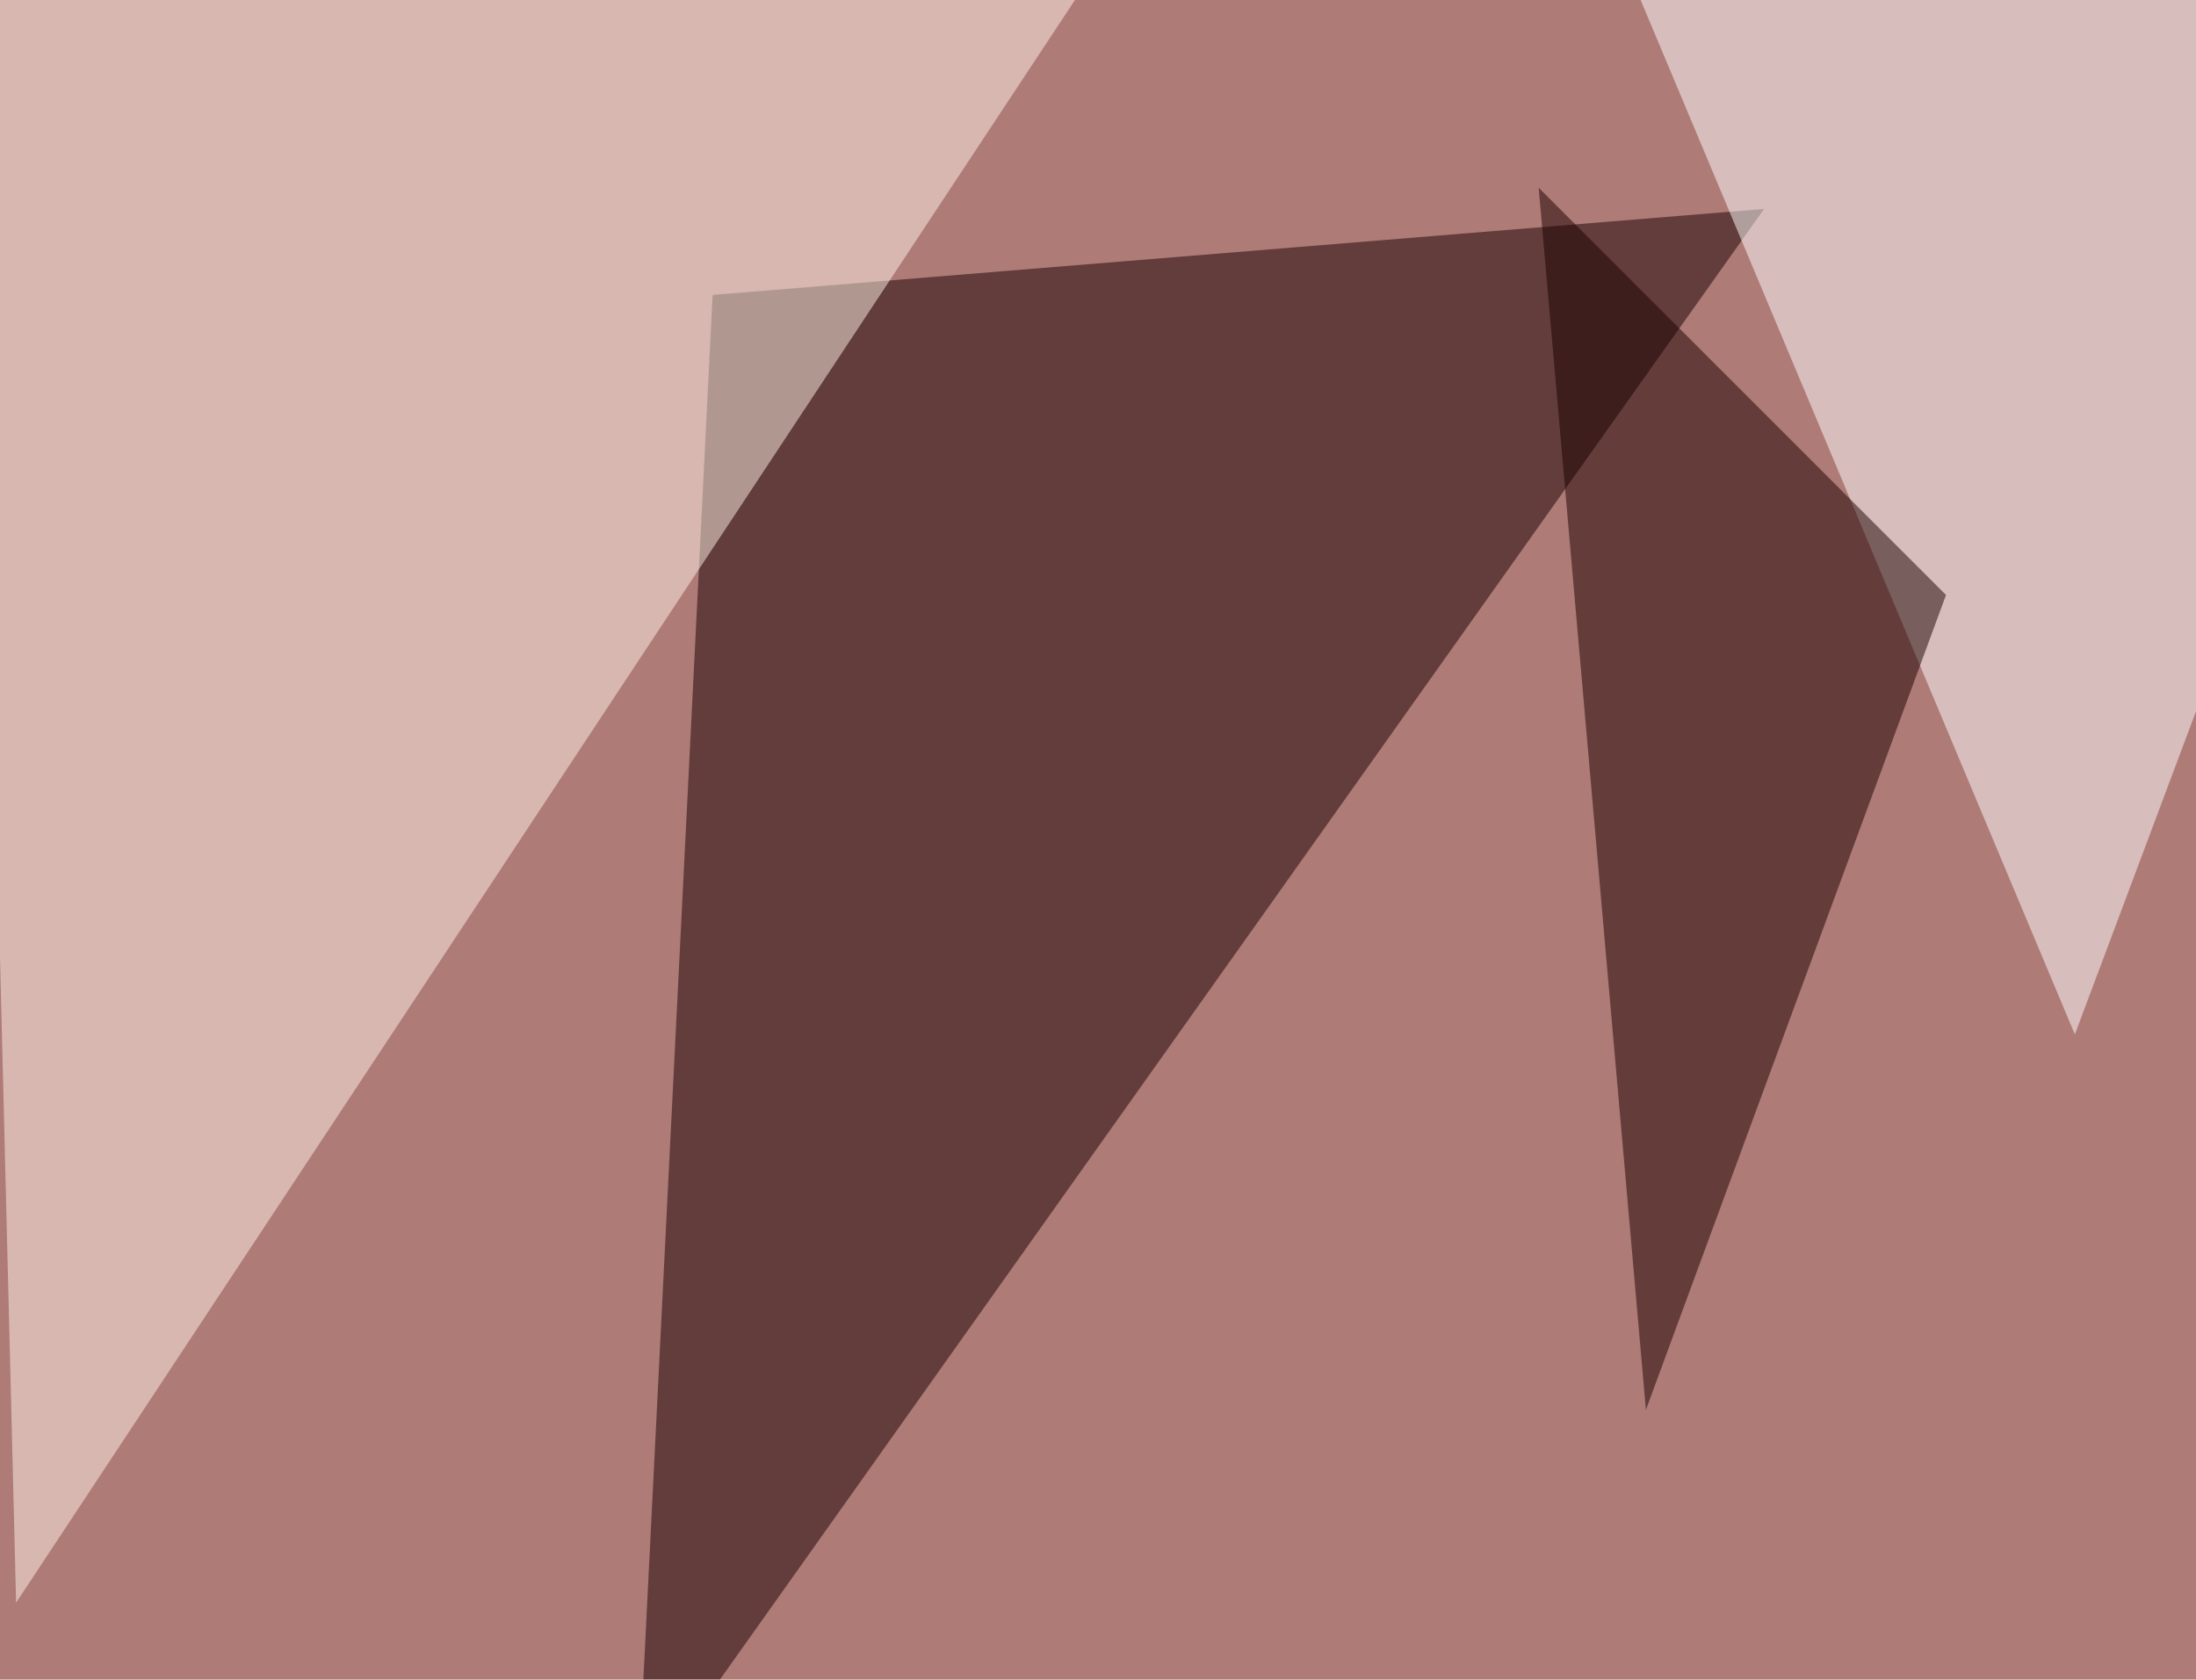
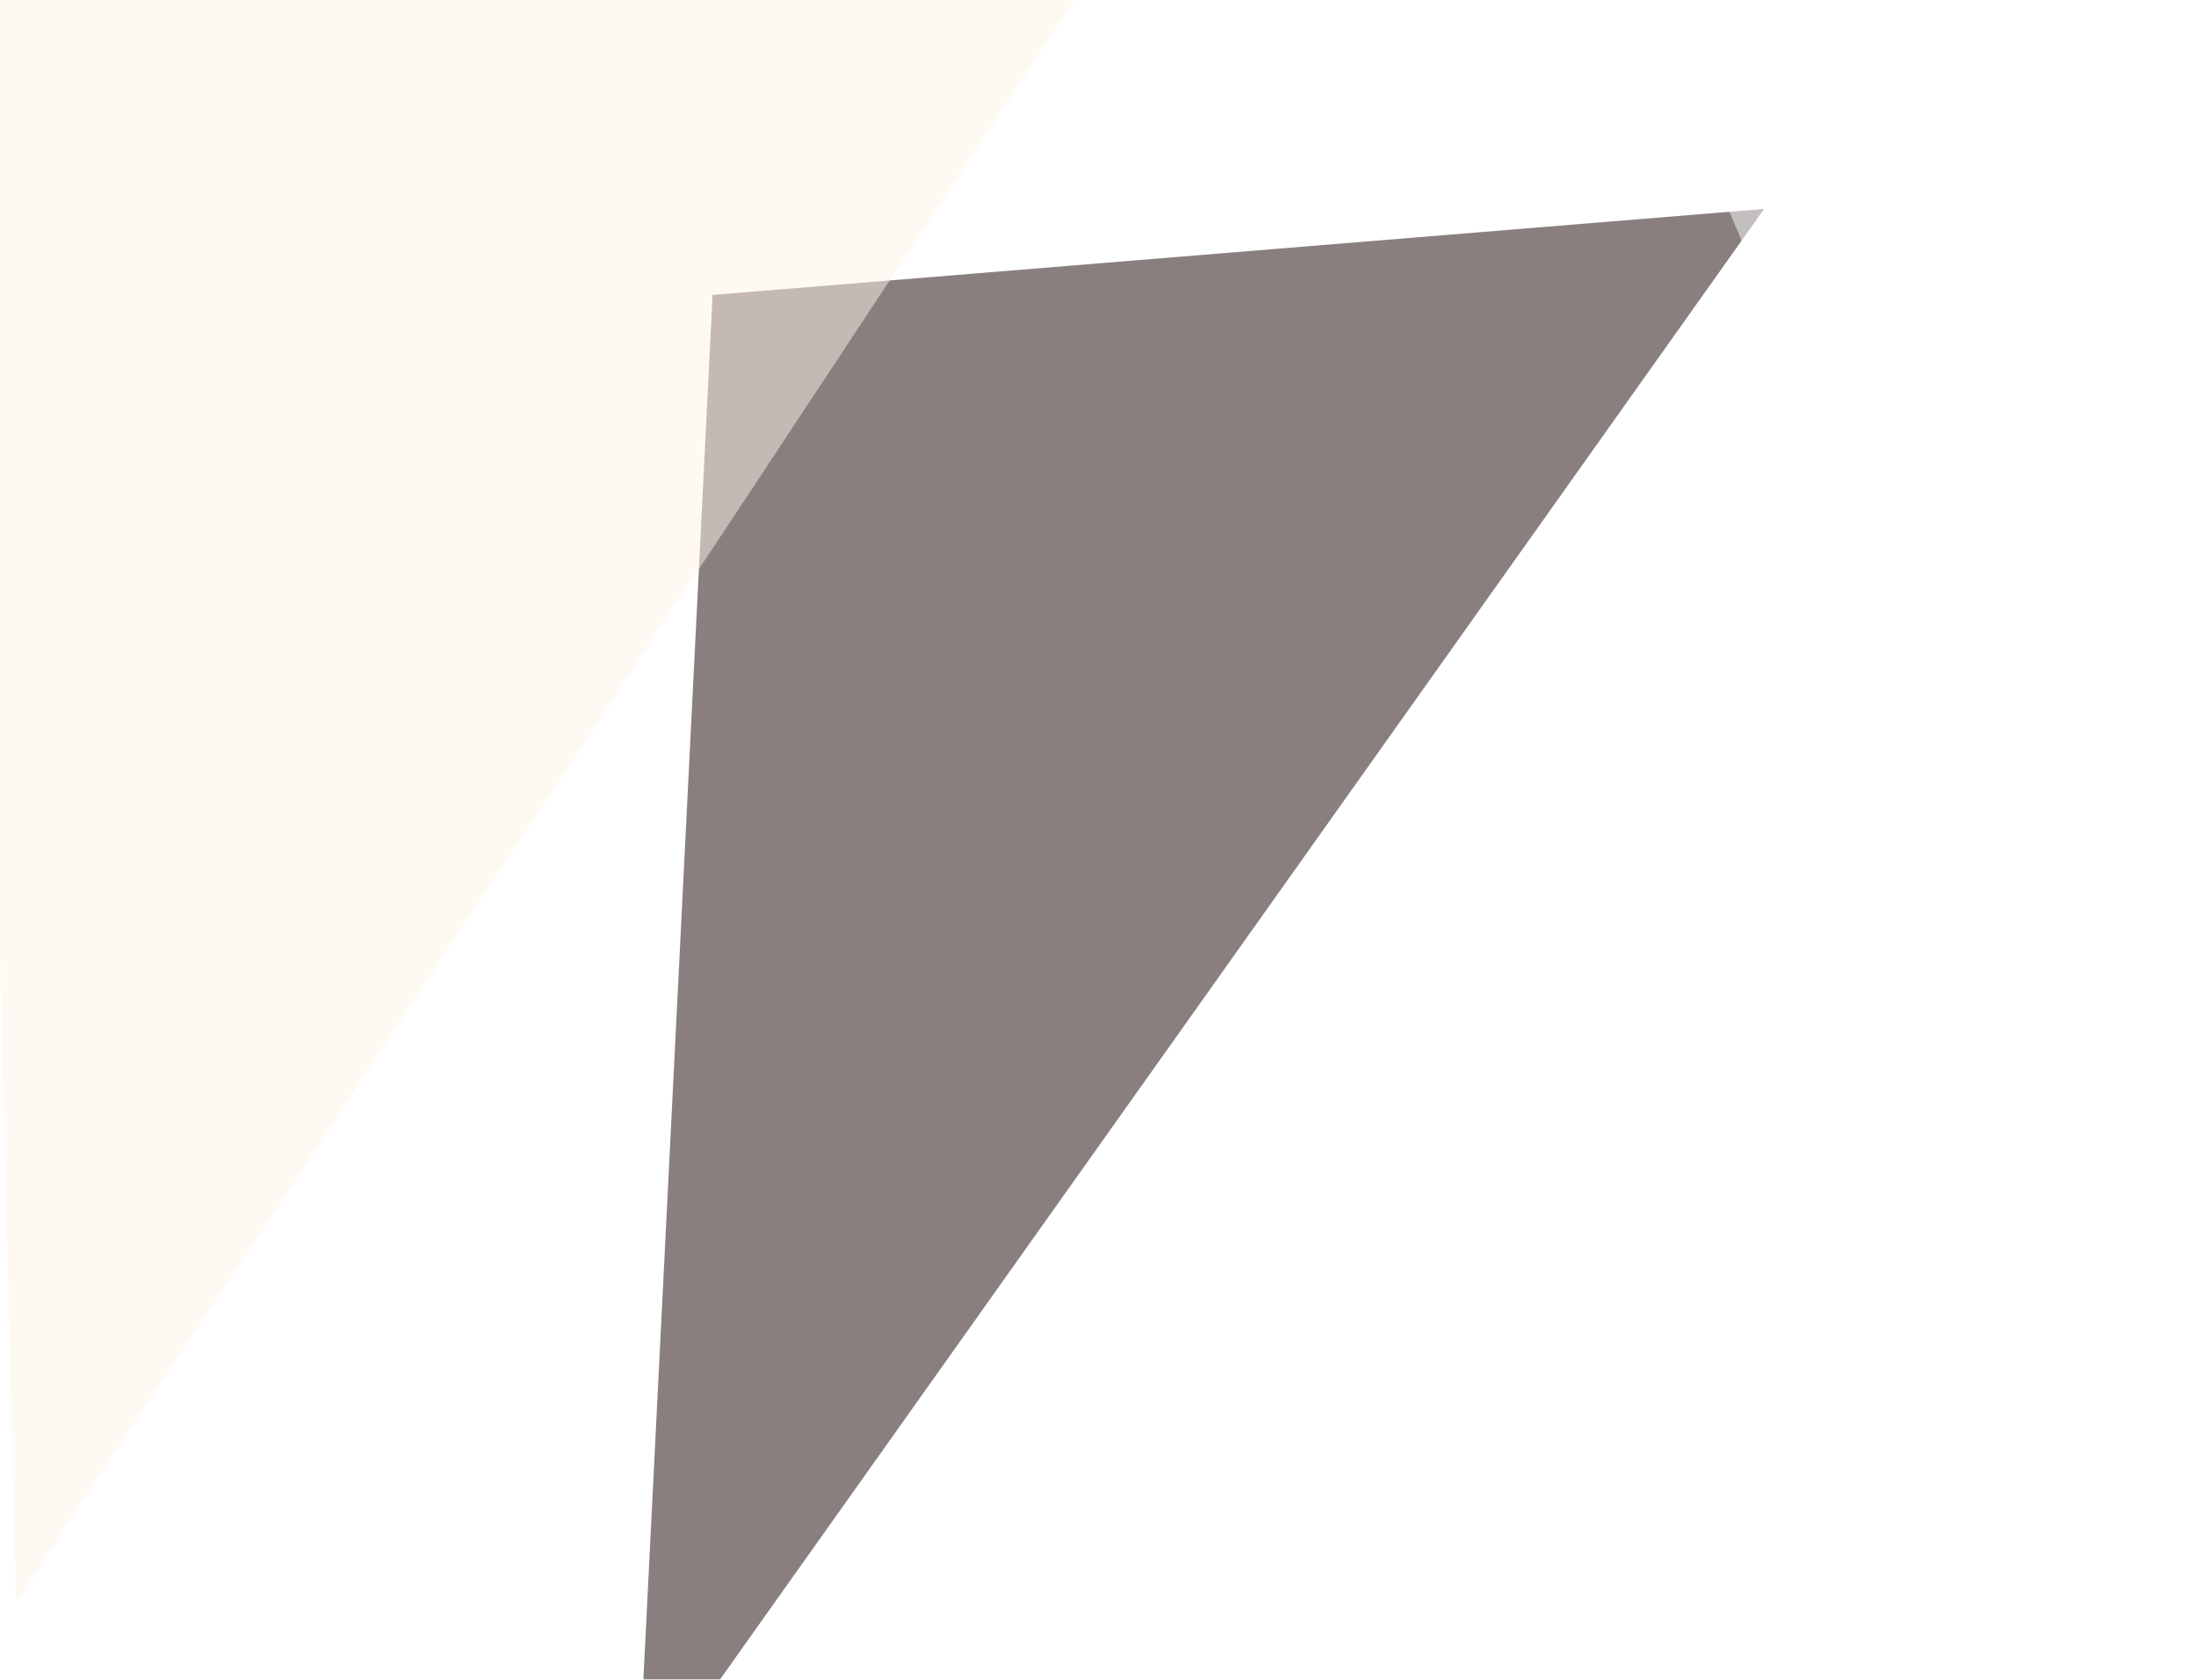
<svg xmlns="http://www.w3.org/2000/svg" width="600" height="459">
  <filter id="a">
    <feGaussianBlur stdDeviation="55" />
  </filter>
-   <rect width="100%" height="100%" fill="#ae7b77" />
  <g filter="url(#a)">
    <g fill-opacity=".5">
      <path fill="#170000" d="M482 57.1L174.2 490.7l20.5-410.1z" />
      <path fill="#fff4e9" d="M-7.3-30.8l331-14.6L4.4 438z" />
      <path fill="#fff" d="M566.9 282.7l123-328.1H429.2z" />
-       <path fill="#1b0000" d="M531.7 162.6l-82 222.7-29.3-334z" />
    </g>
  </g>
</svg>